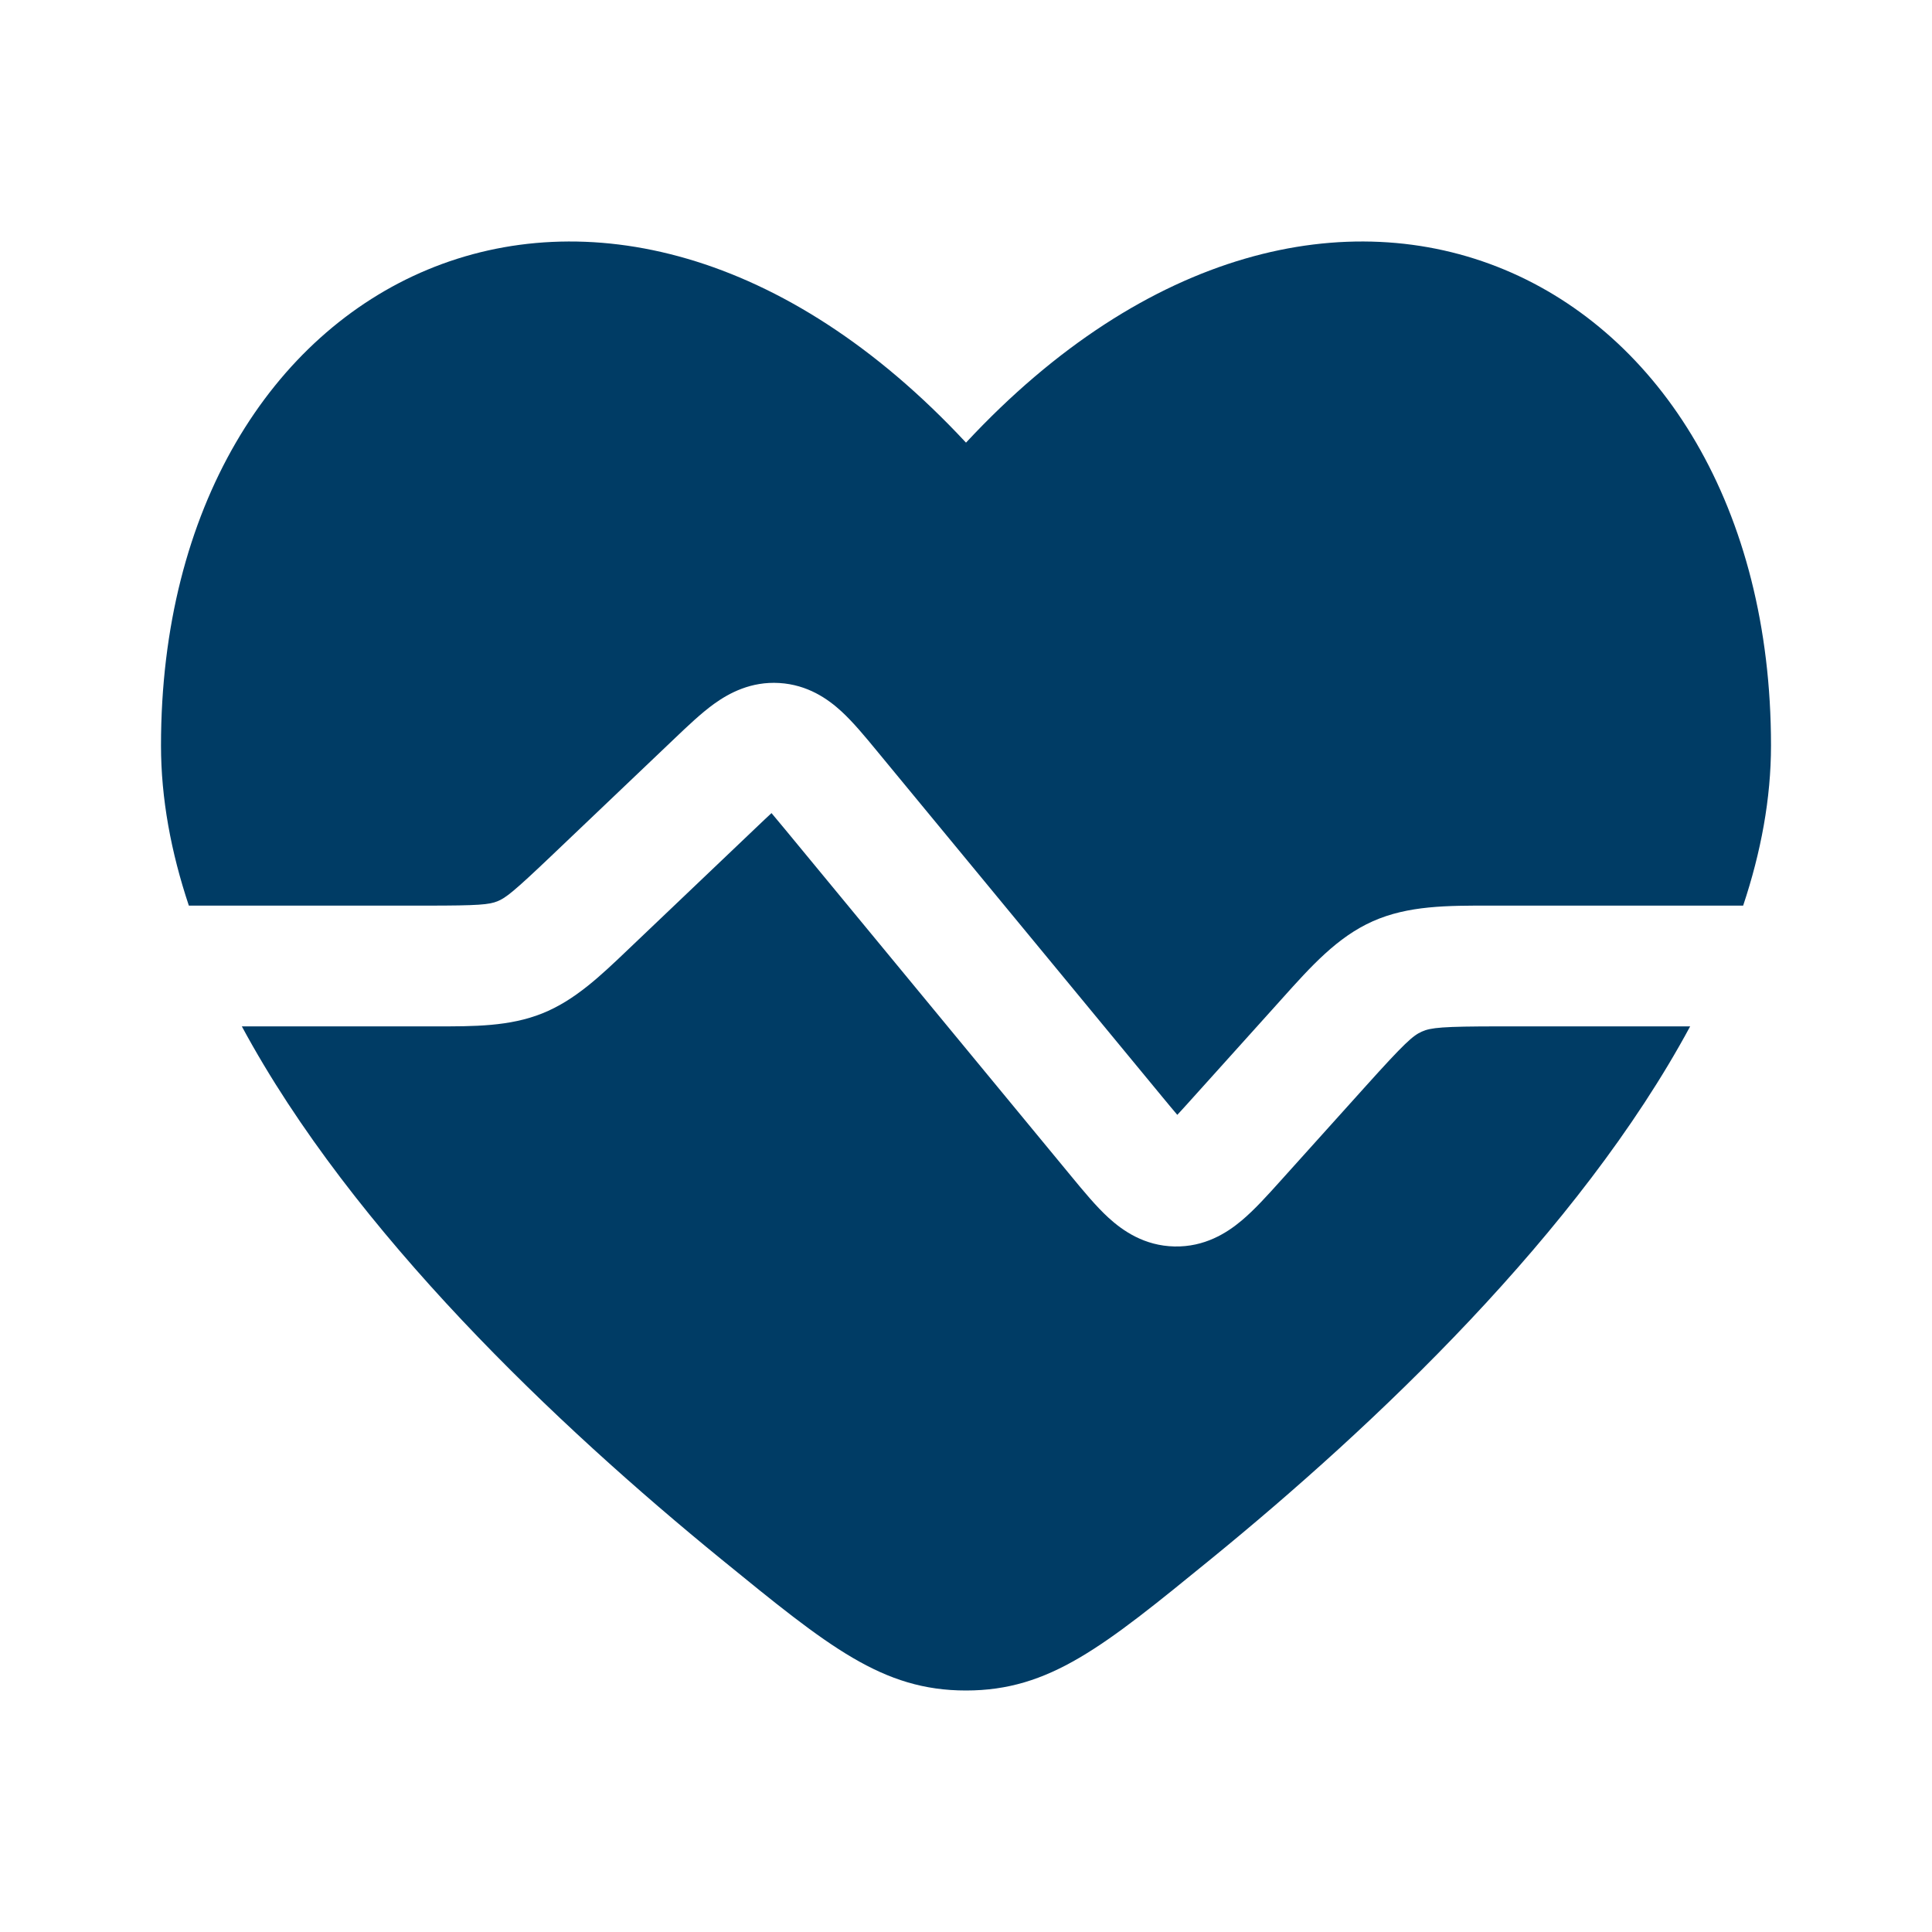
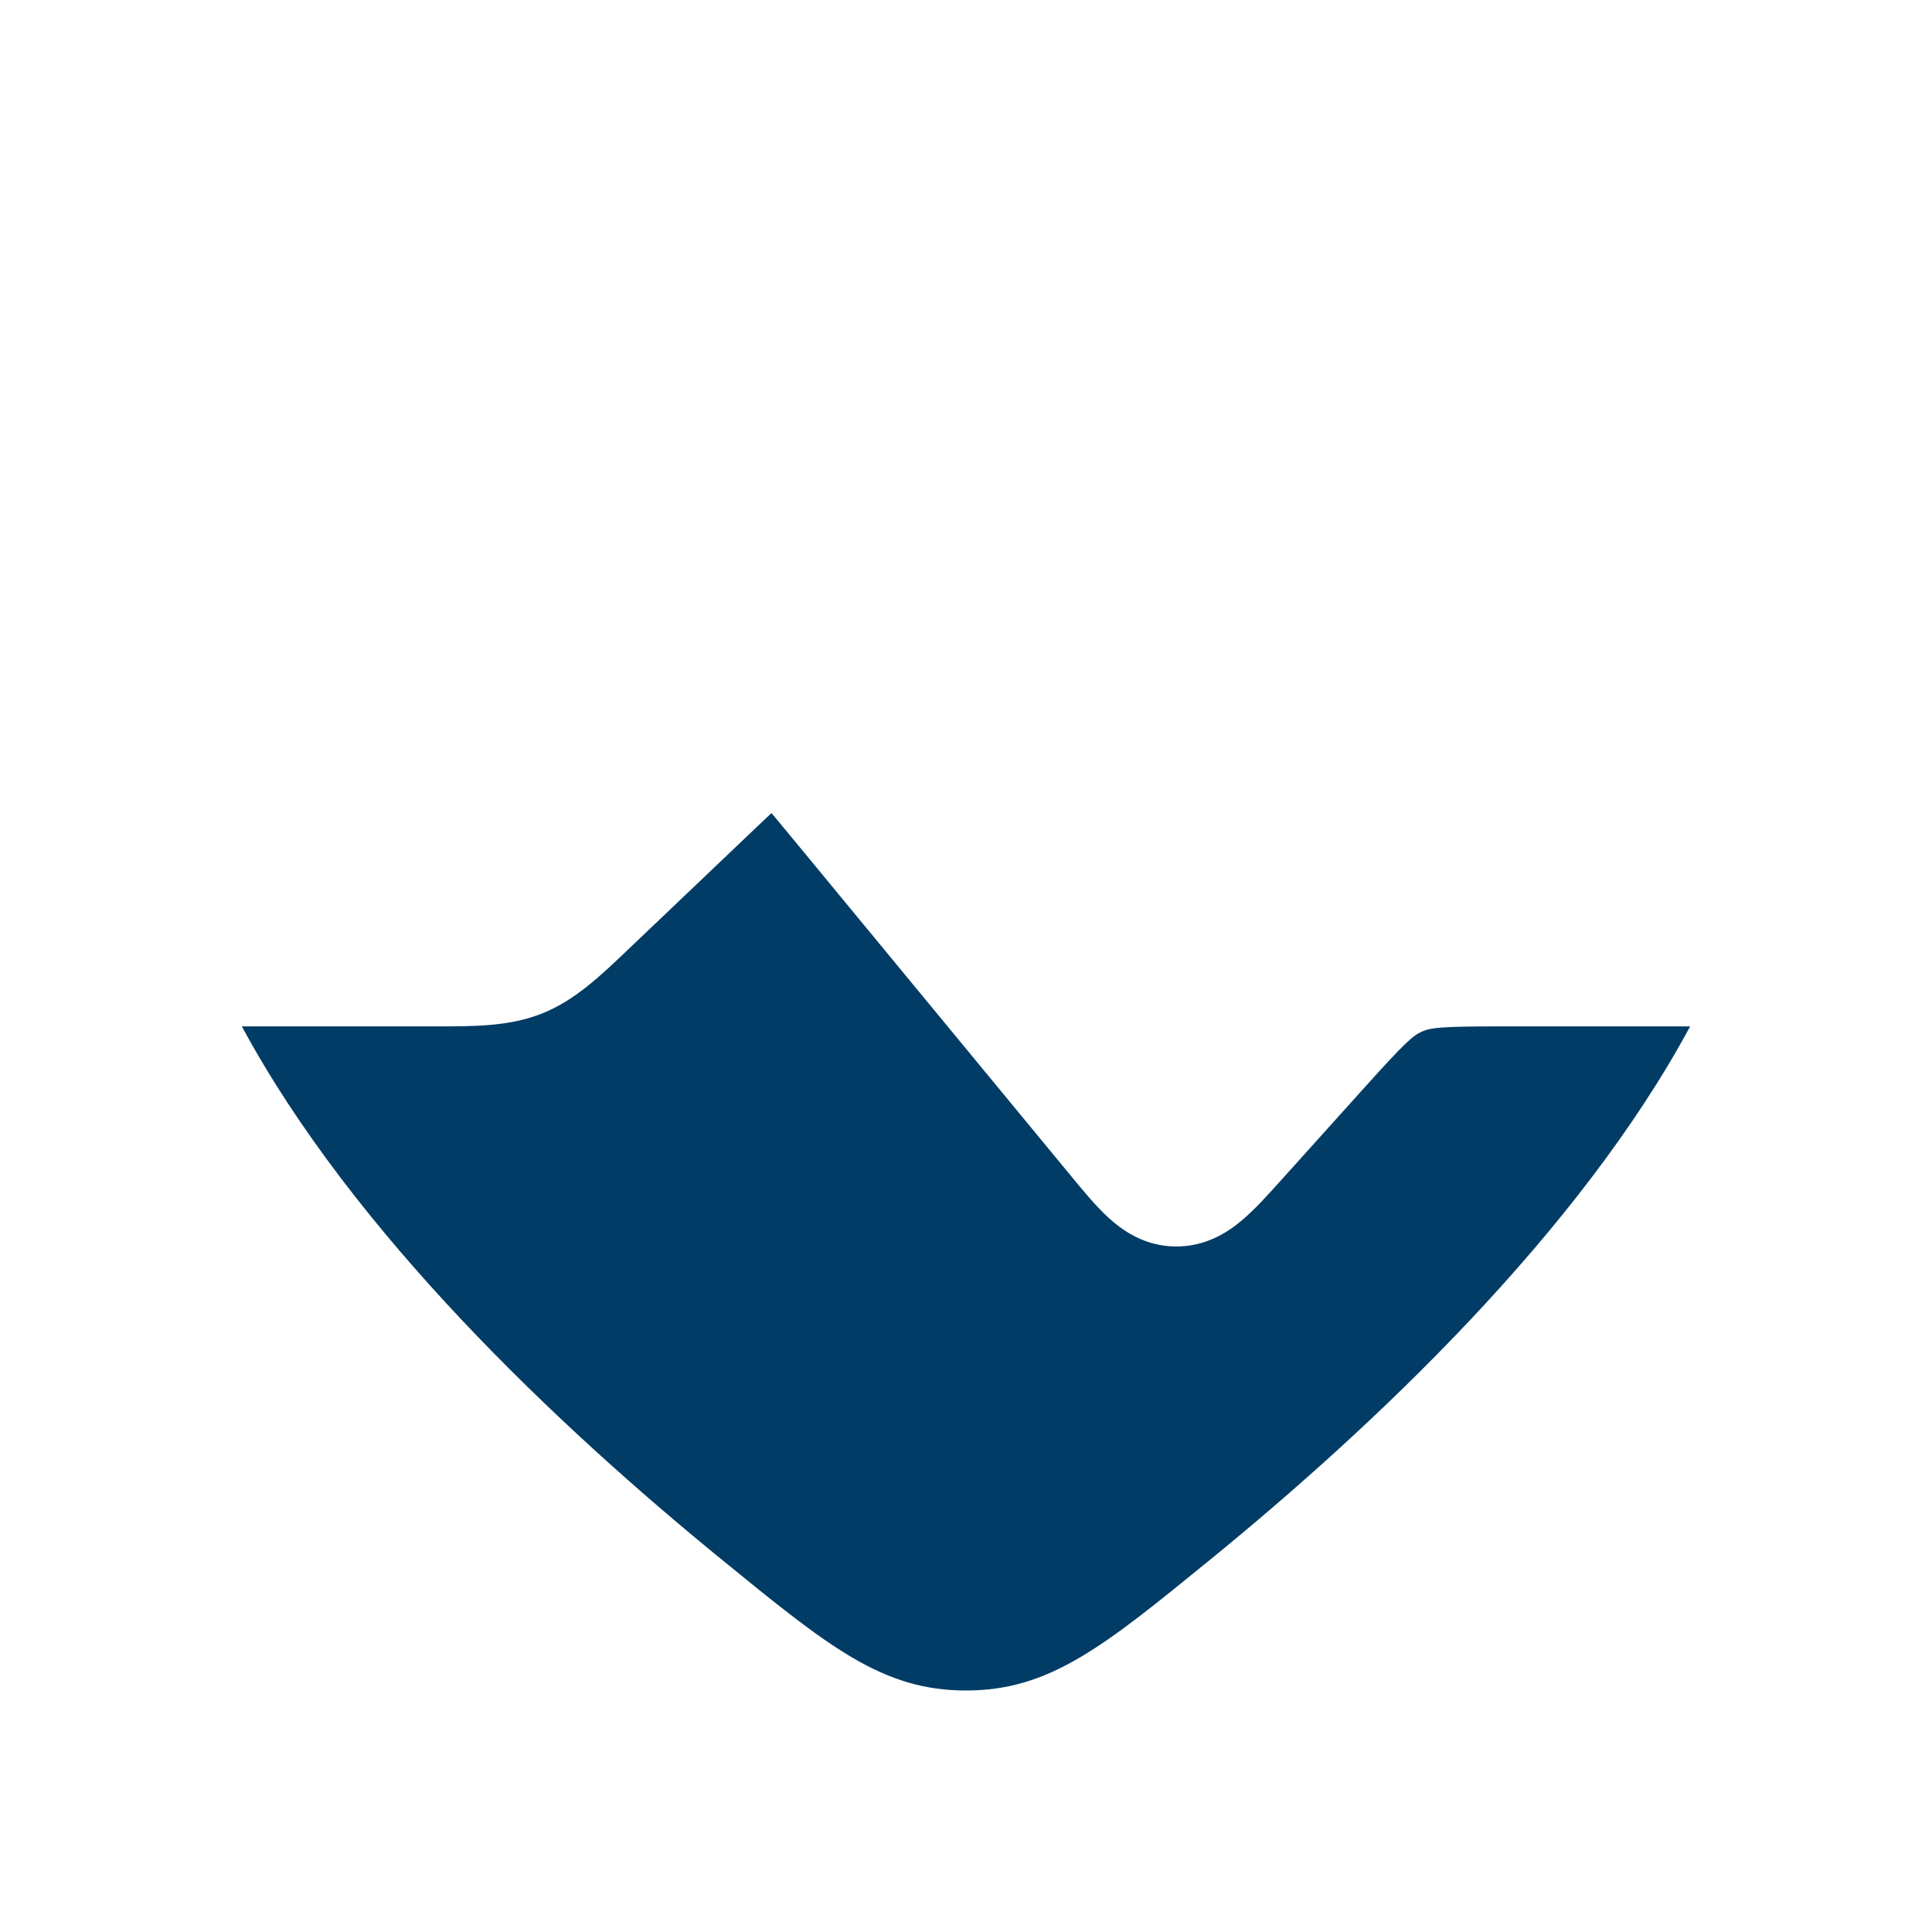
<svg xmlns="http://www.w3.org/2000/svg" width="84" height="84" viewBox="0 0 84 84" fill="none">
-   <path d="M8.211 39.375C7.436 37.053 7 34.72 7 32.411C7 11.723 26.251 2.319 42 19.245C57.749 2.319 77 11.722 77 32.411C77 34.72 76.564 37.053 75.789 39.375H65.226L64.835 39.375C62.924 39.371 61.228 39.369 59.684 40.056C58.141 40.744 57.008 42.007 55.732 43.429L55.47 43.721L51.867 47.724C51.599 48.022 51.38 48.265 51.187 48.472C51.003 48.257 50.795 48.005 50.54 47.697L38.111 32.631C37.623 32.038 37.1 31.405 36.589 30.934C35.994 30.386 35.114 29.77 33.883 29.696C32.653 29.622 31.706 30.129 31.049 30.601C30.485 31.007 29.891 31.574 29.335 32.104L23.981 37.203C22.33 38.775 21.985 39.043 21.625 39.187C21.265 39.331 20.83 39.375 18.55 39.375H8.211Z" fill="#003C65" />
  <path d="M10.515 44.625C15.349 53.592 24.256 61.999 31.366 67.797C36.028 71.599 38.359 73.5 42 73.5C45.641 73.5 47.972 71.599 52.634 67.797C59.744 61.999 68.651 53.592 73.485 44.625H65.226C62.691 44.625 62.211 44.678 61.82 44.852C61.429 45.026 61.068 45.348 59.372 47.233L55.68 51.335C55.127 51.95 54.544 52.599 53.982 53.069C53.334 53.613 52.37 54.222 51.064 54.194C49.758 54.166 48.821 53.516 48.197 52.946C47.656 52.452 47.101 51.778 46.576 51.141L34.142 36.07C33.906 35.783 33.713 35.55 33.544 35.352C33.351 35.529 33.133 35.737 32.864 35.993L27.347 41.247C26.101 42.437 24.996 43.493 23.575 44.062C22.154 44.63 20.625 44.628 18.902 44.625L10.515 44.625Z" fill="#003C65" />
</svg>